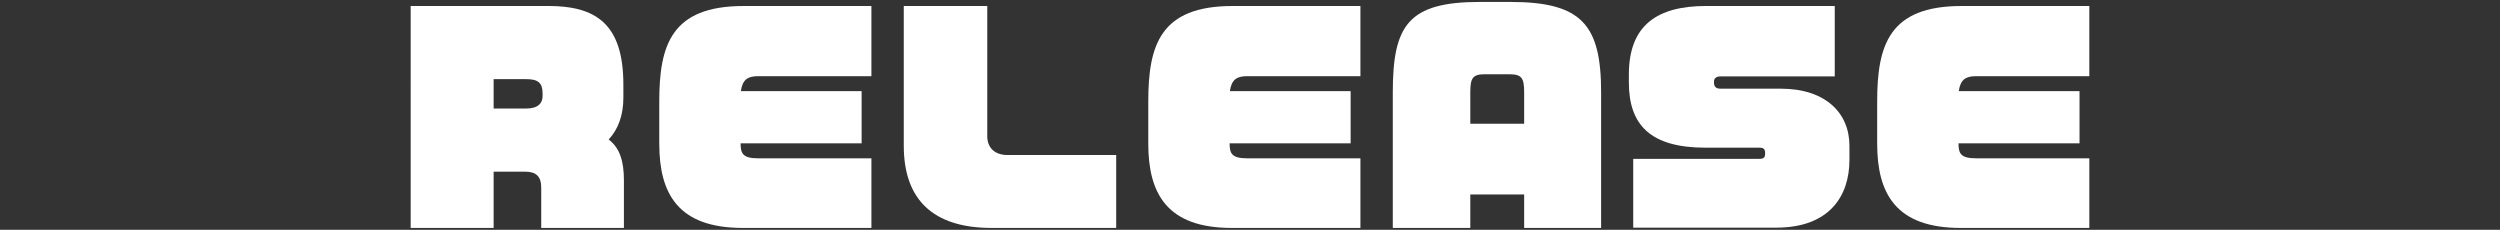
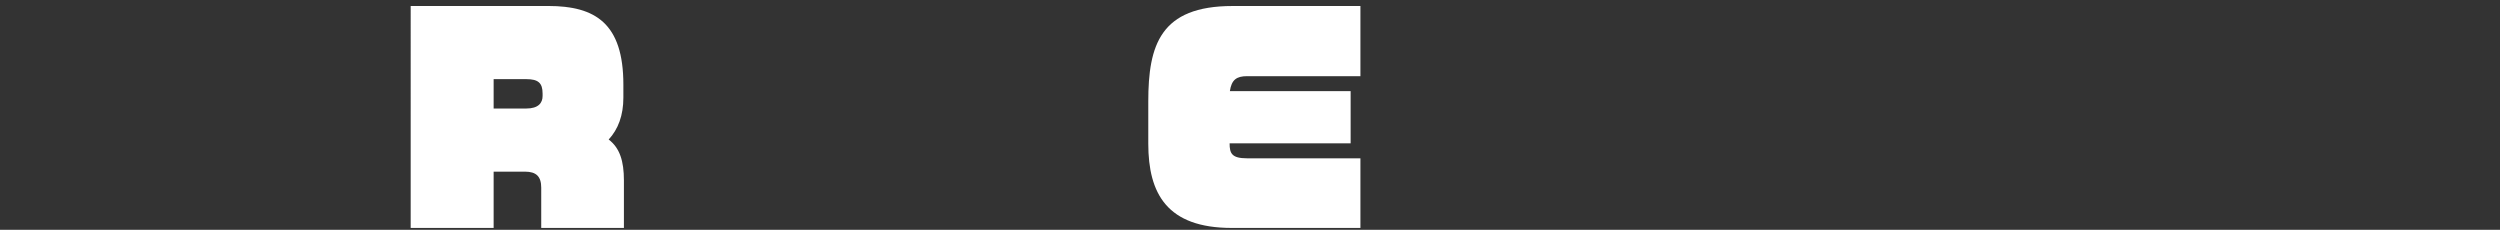
<svg xmlns="http://www.w3.org/2000/svg" id="_レイヤー_6" data-name="レイヤー 6" viewBox="0 0 919.2 84.5">
  <rect x="0" y="0" width="919.2" height="84.5" fill="#333333" stroke="none" />
  <defs>
    <style>
      .cls-1 {
        fill: #fff;
      }
    </style>
  </defs>
  <path class="cls-1" d="M199,83.81v-14.8c0-4.1-1.8-5.9-6-5.9h-11.5v20.7h-30.5V2.2h50.6c17.3,0,27.6,6.4,27.6,28.9v4.8c0,6.5-1.9,11.6-5.4,15.4,4.1,3.1,5.6,8,5.6,15v17.5h-30.4ZM199.5,34.4c0-3.9-1.6-5.3-6-5.3h-12v10.8h12c4.5,0,6-2.1,6-4.6v-.9Z" />
-   <path class="cls-1" d="M273.1,83.81c-23.8,0-30.7-12.6-30.7-31v-15.5c0-20.7,4.4-35.1,31-35.1h47v25.8h-41.7c-3.8,0-5.7,1.3-6.3,5.5h44.4v19.2h-44.5c0,3.7.8,5.5,6.4,5.5h41.7v25.6h-47.3Z" />
-   <path class="cls-1" d="M364.6,83.81c-21.6,0-32.3-10.5-32.3-30.2V2.2h30.7v47.9c0,4,2.5,6.9,7.5,6.9h39.9v26.8h-45.8Z" />
  <path class="cls-1" d="M452.9,83.81c-23.8,0-30.7-12.6-30.7-31v-15.5c0-20.7,4.4-35.1,31-35.1h47v25.8h-41.7c-3.8,0-5.7,1.3-6.3,5.5h44.4v19.2h-44.5c0,3.7.8,5.5,6.4,5.5h41.7v25.6h-47.3Z" />
-   <path class="cls-1" d="M560.4,83.81v-12.3h-19.8v12.3h-28.5v-49.8c0-24.8,5.7-33.3,32.1-33.3h11.1c26.4,0,33.4,8.5,33.4,33.3v49.8h-28.3ZM560.4,34c0-5.2-.8-6.7-5.4-6.7h-9.1c-4.5,0-5.3,1.5-5.3,6.7v11.5h19.8v-11.5Z" />
-   <path class="cls-1" d="M653.1,83.7h-52.6v-25.3h46.5c1.5,0,2-.6,2-1.9v-.3c0-1.4-.7-1.9-2-1.9h-19.9c-20.2,0-28.2-8.3-28.2-24v-2.9c0-18.2,10.5-25.2,28.4-25.2h47.3v25.9h-42.1c-1.6,0-2.3.8-2.3,1.9v.4c0,1.2.5,2.2,2.3,2.2h22.2c16.6,0,25.3,9,25.3,21v5.2c0,13.3-7.4,24.9-26.9,24.9Z" />
-   <path class="cls-1" d="M720.9,83.81c-23.8,0-30.7-12.6-30.7-31v-15.5c0-20.7,4.4-35.1,31-35.1h47v25.8h-41.7c-3.8,0-5.7,1.3-6.3,5.5h44.4v19.2h-44.5c0,3.7.8,5.5,6.4,5.5h41.7v25.6h-47.3Z" />
</svg>